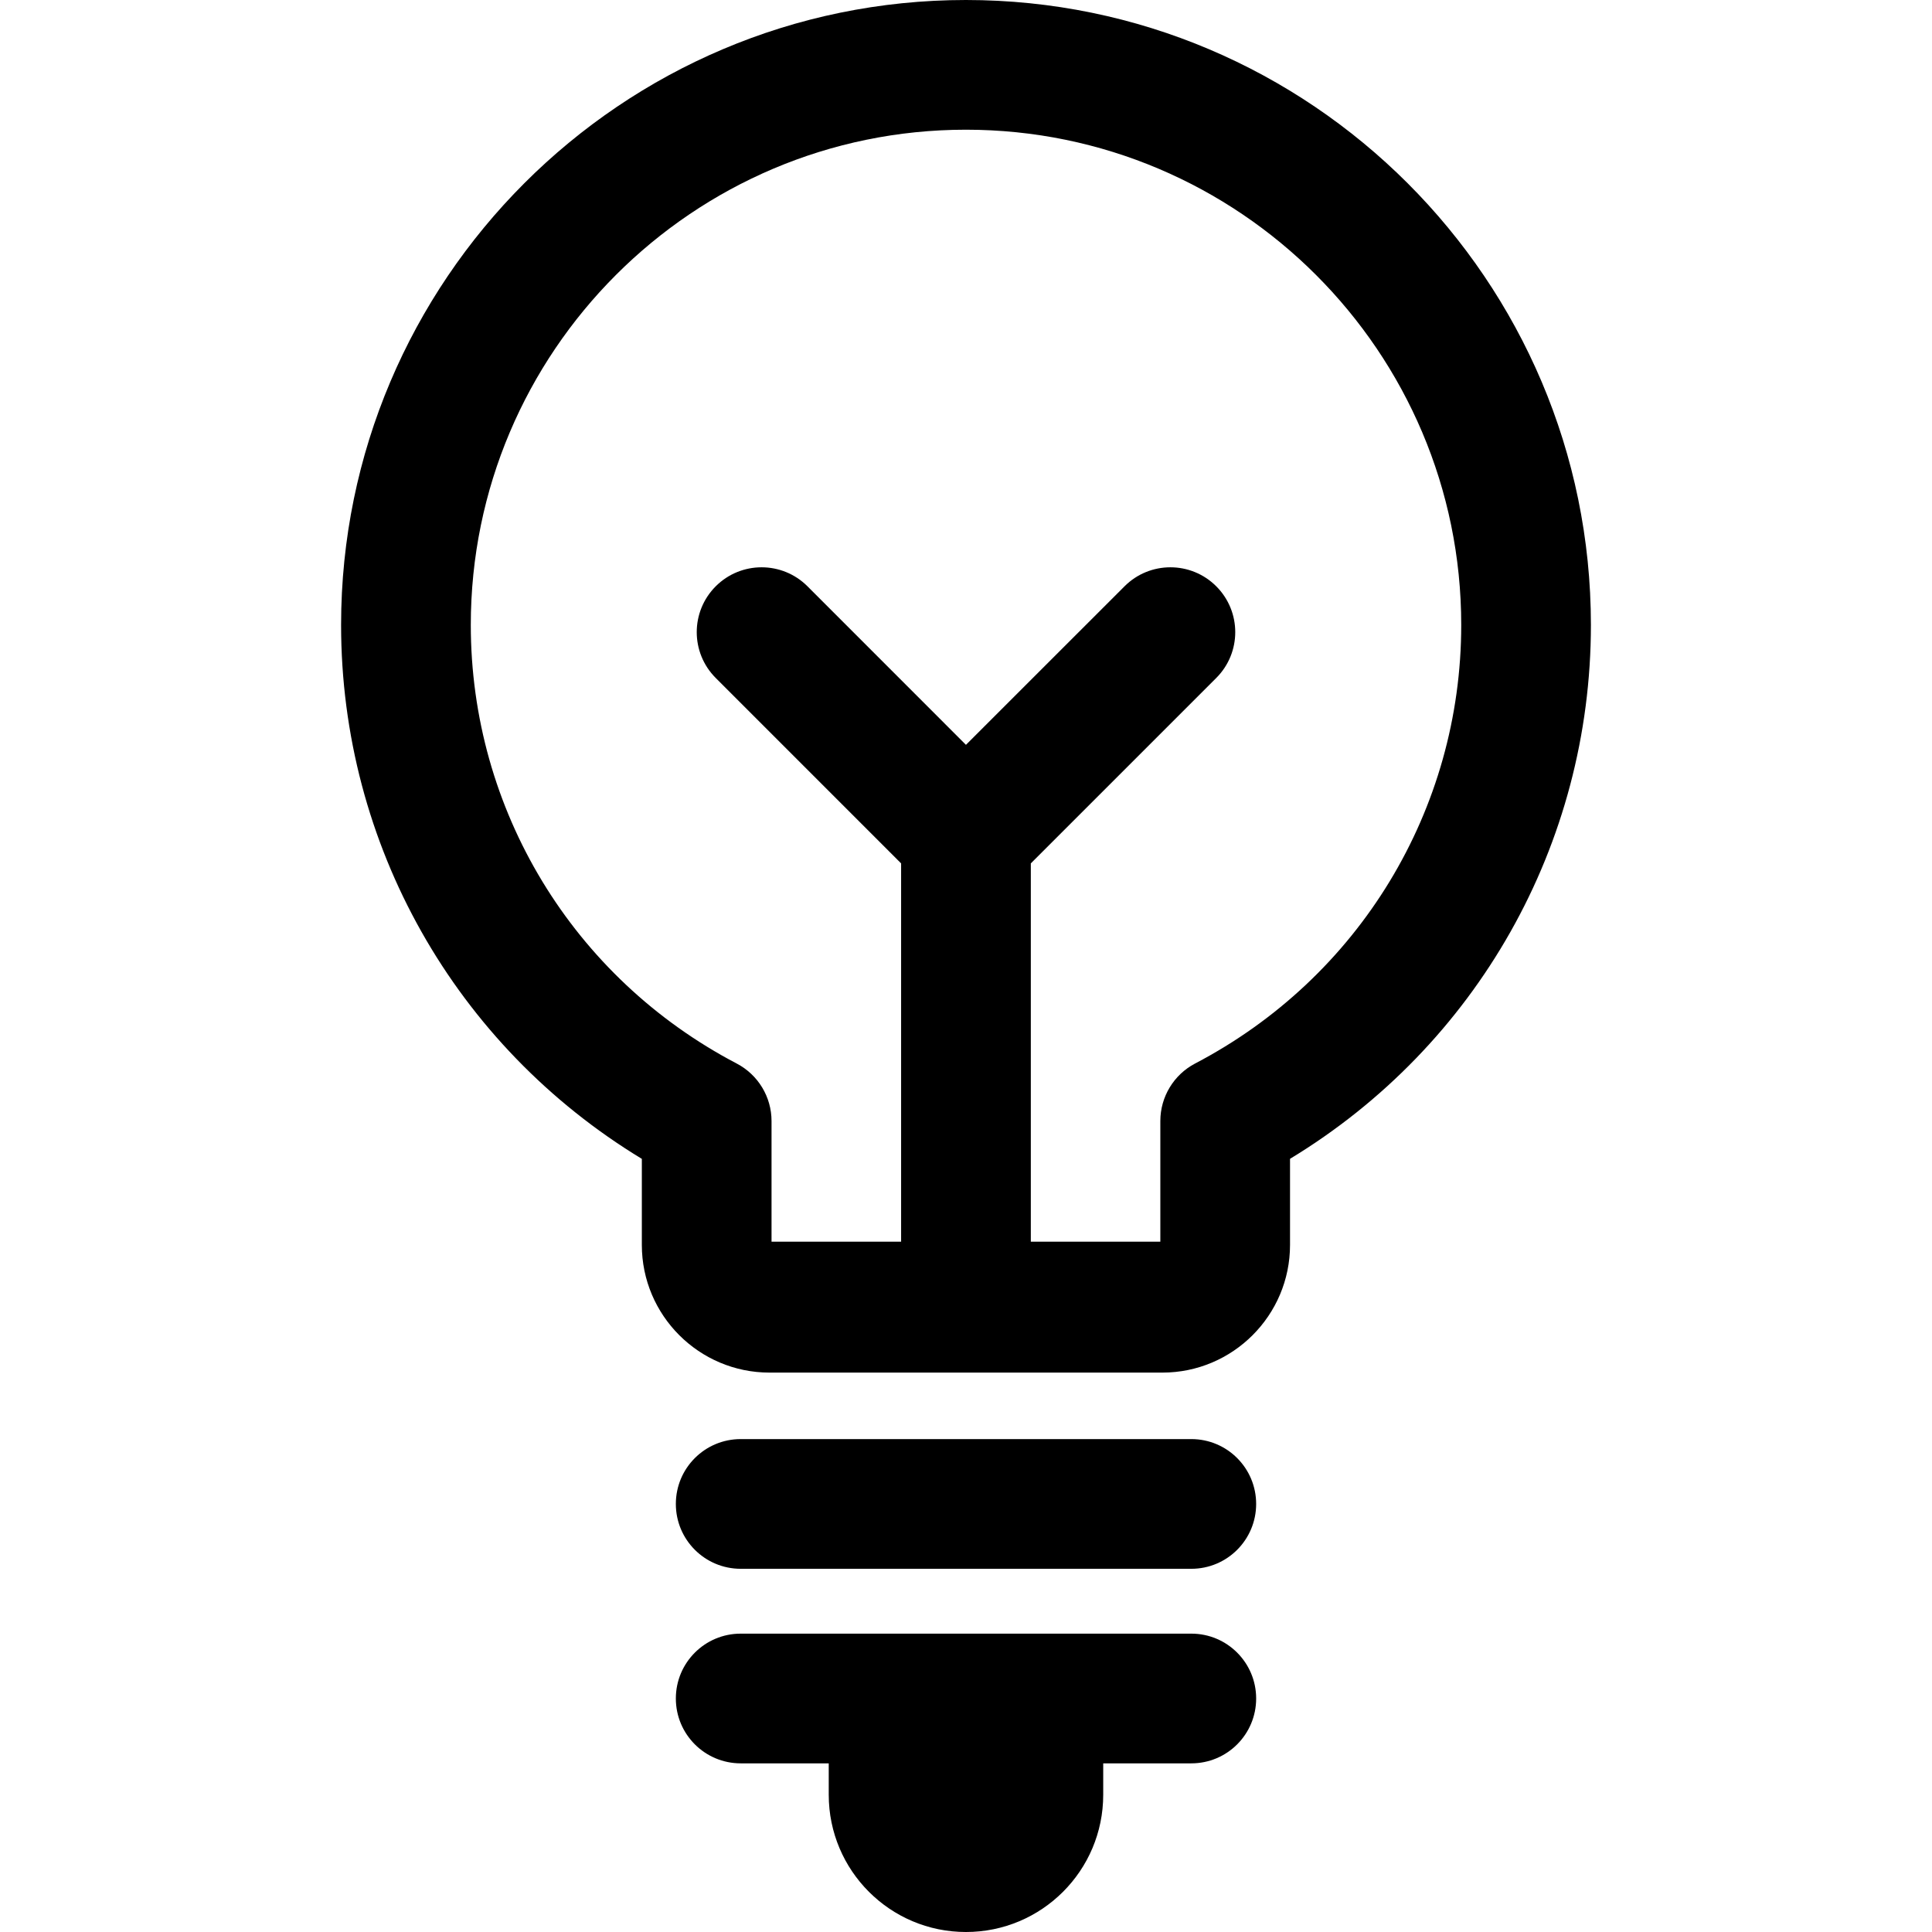
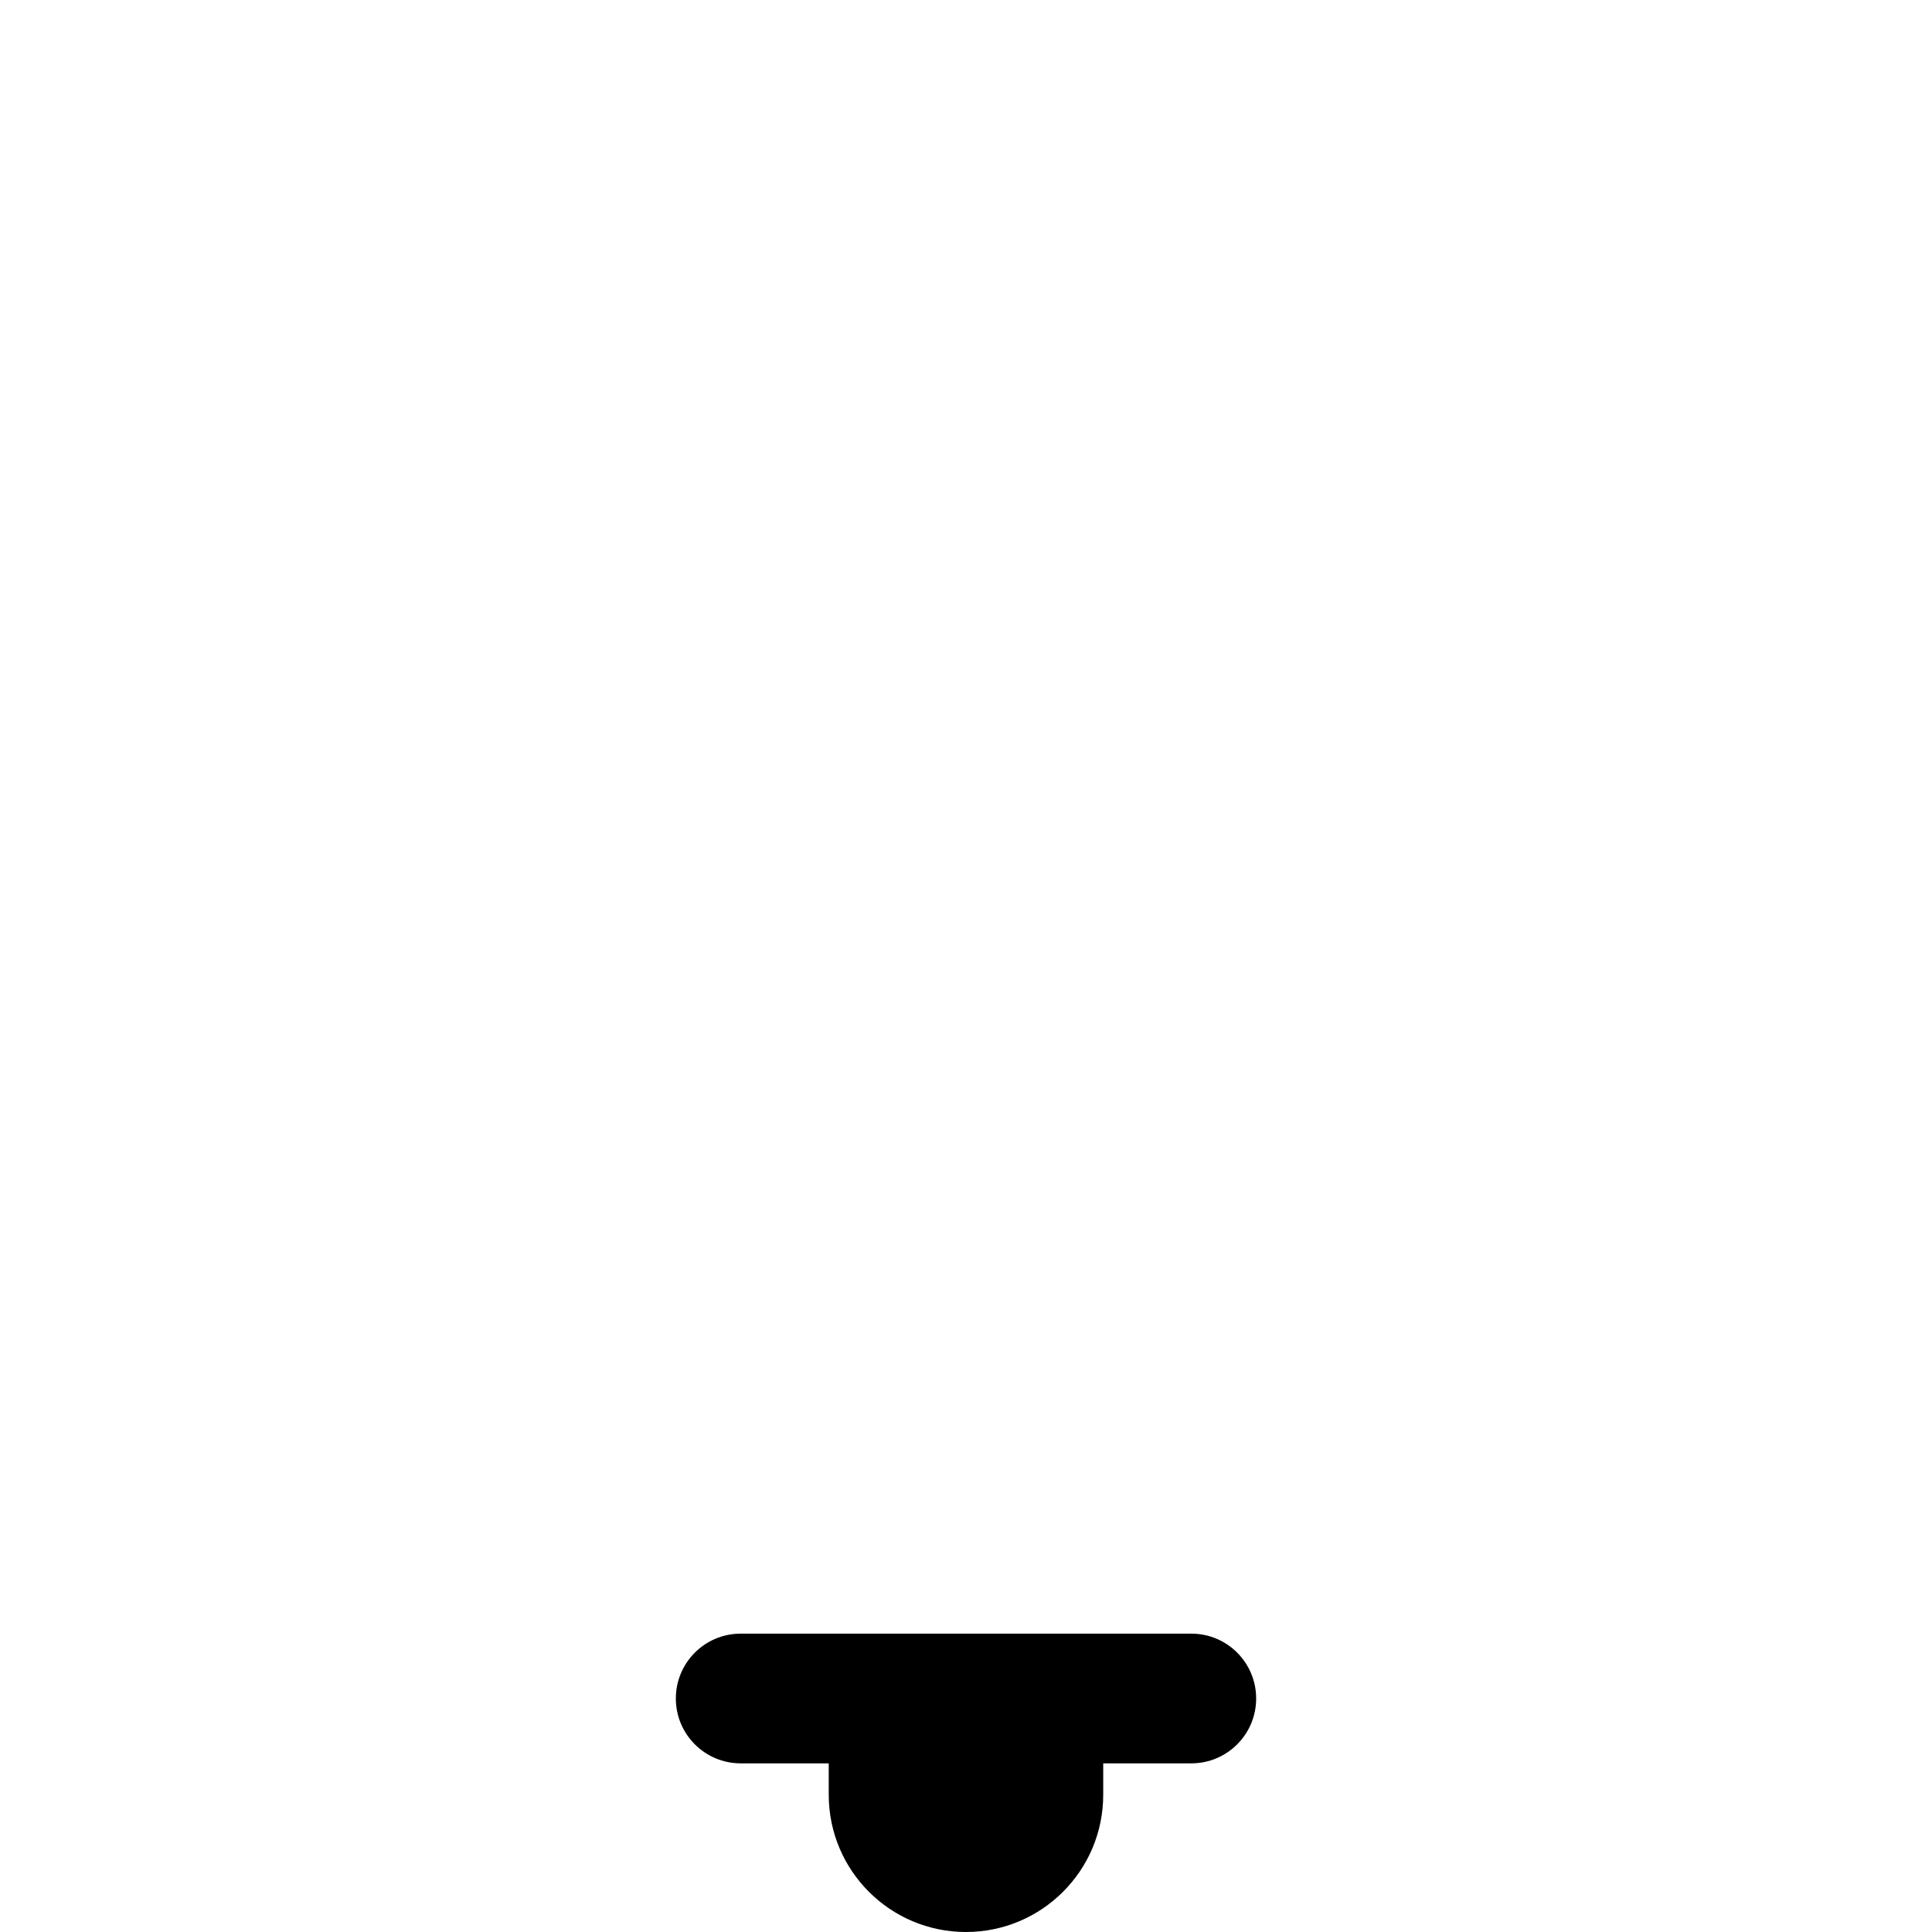
<svg xmlns="http://www.w3.org/2000/svg" fill="#000000" version="1.1" id="Capa_1" width="800px" height="800px" viewBox="0 0 495.25 495.25" xml:space="preserve">
  <g>
    <g>
      <g id="Icons_18_">
        <g>
-           <path d="M247.602,0C159.289,0,87.436,71.862,87.436,160.193c0,56.324,29.285,107.875,77.094,136.87v22.071      c0,18.044,14.676,32.718,32.732,32.718h100.713c18.037,0,32.711-14.674,32.711-32.718v-22.081      c47.828-28.983,77.129-80.528,77.129-136.86C407.814,71.862,335.945,0,247.602,0z M306.355,272.621      c-5.477,2.875-8.913,8.549-8.913,14.731v30.935h-33.2v-96.965l47.531-47.528c6.496-6.492,6.496-17.011,0-23.506      c-6.488-6.491-17.018-6.491-23.503,0l-40.658,40.642l-40.627-40.642c-6.494-6.491-17.016-6.491-23.512,0      c-6.494,6.495-6.494,17.015,0,23.506l47.518,47.528v96.965h-33.215v-30.925c0-6.186-3.443-11.859-8.91-14.725      c-42.063-22.021-68.182-65.106-68.182-112.444c0-69.995,56.93-126.944,126.916-126.944c70.019,0,126.972,56.949,126.972,126.944      C374.572,207.53,348.432,250.609,306.355,272.621z" />
          <path d="M305.381,418.769H189.875c-9.188,0-16.627,7.444-16.627,16.625c0,9.183,7.439,16.625,16.627,16.625h22.564v8.053      c0,19.431,15.744,35.179,35.174,35.179c19.438,0,35.186-15.748,35.186-35.179v-8.053h22.584c9.188,0,16.621-7.443,16.621-16.625      C322.002,426.214,314.568,418.769,305.381,418.769z" />
-           <path d="M305.381,368.896H189.875c-9.188,0-16.627,7.443-16.627,16.625s7.439,16.625,16.627,16.625h115.506      c9.188,0,16.621-7.443,16.621-16.625C322.002,376.341,314.568,368.896,305.381,368.896z" />
        </g>
      </g>
    </g>
  </g>
</svg>